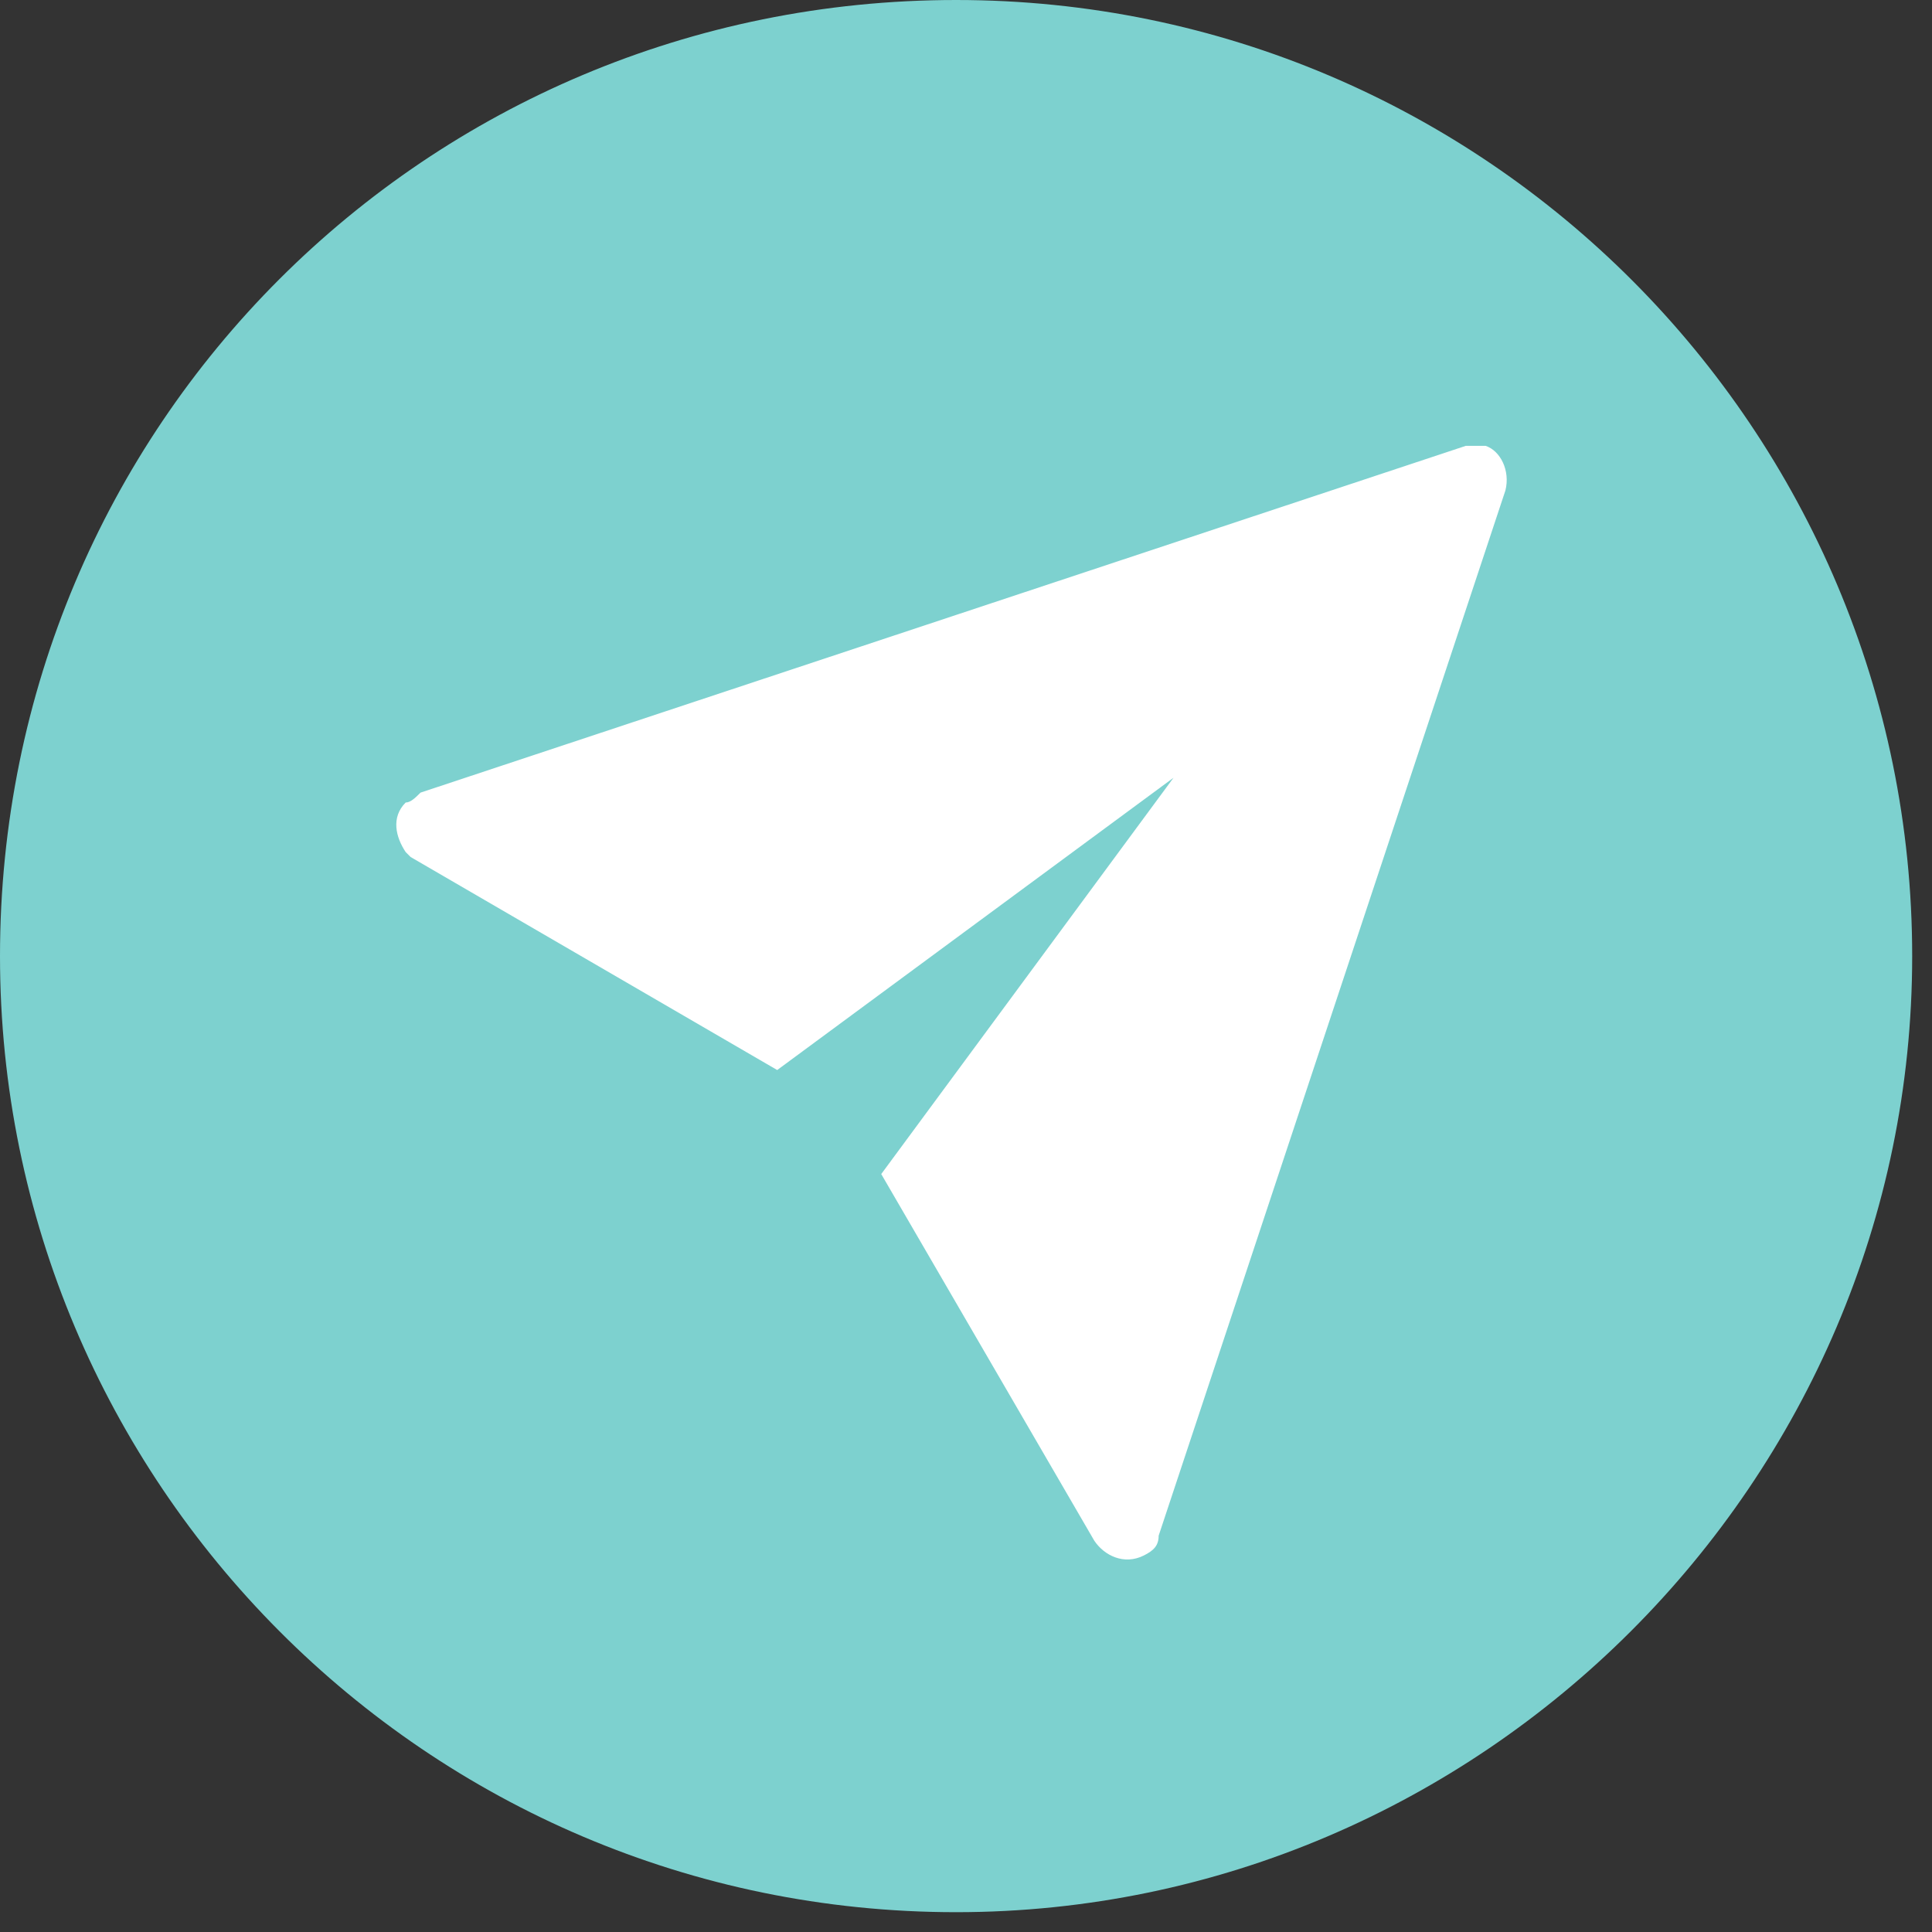
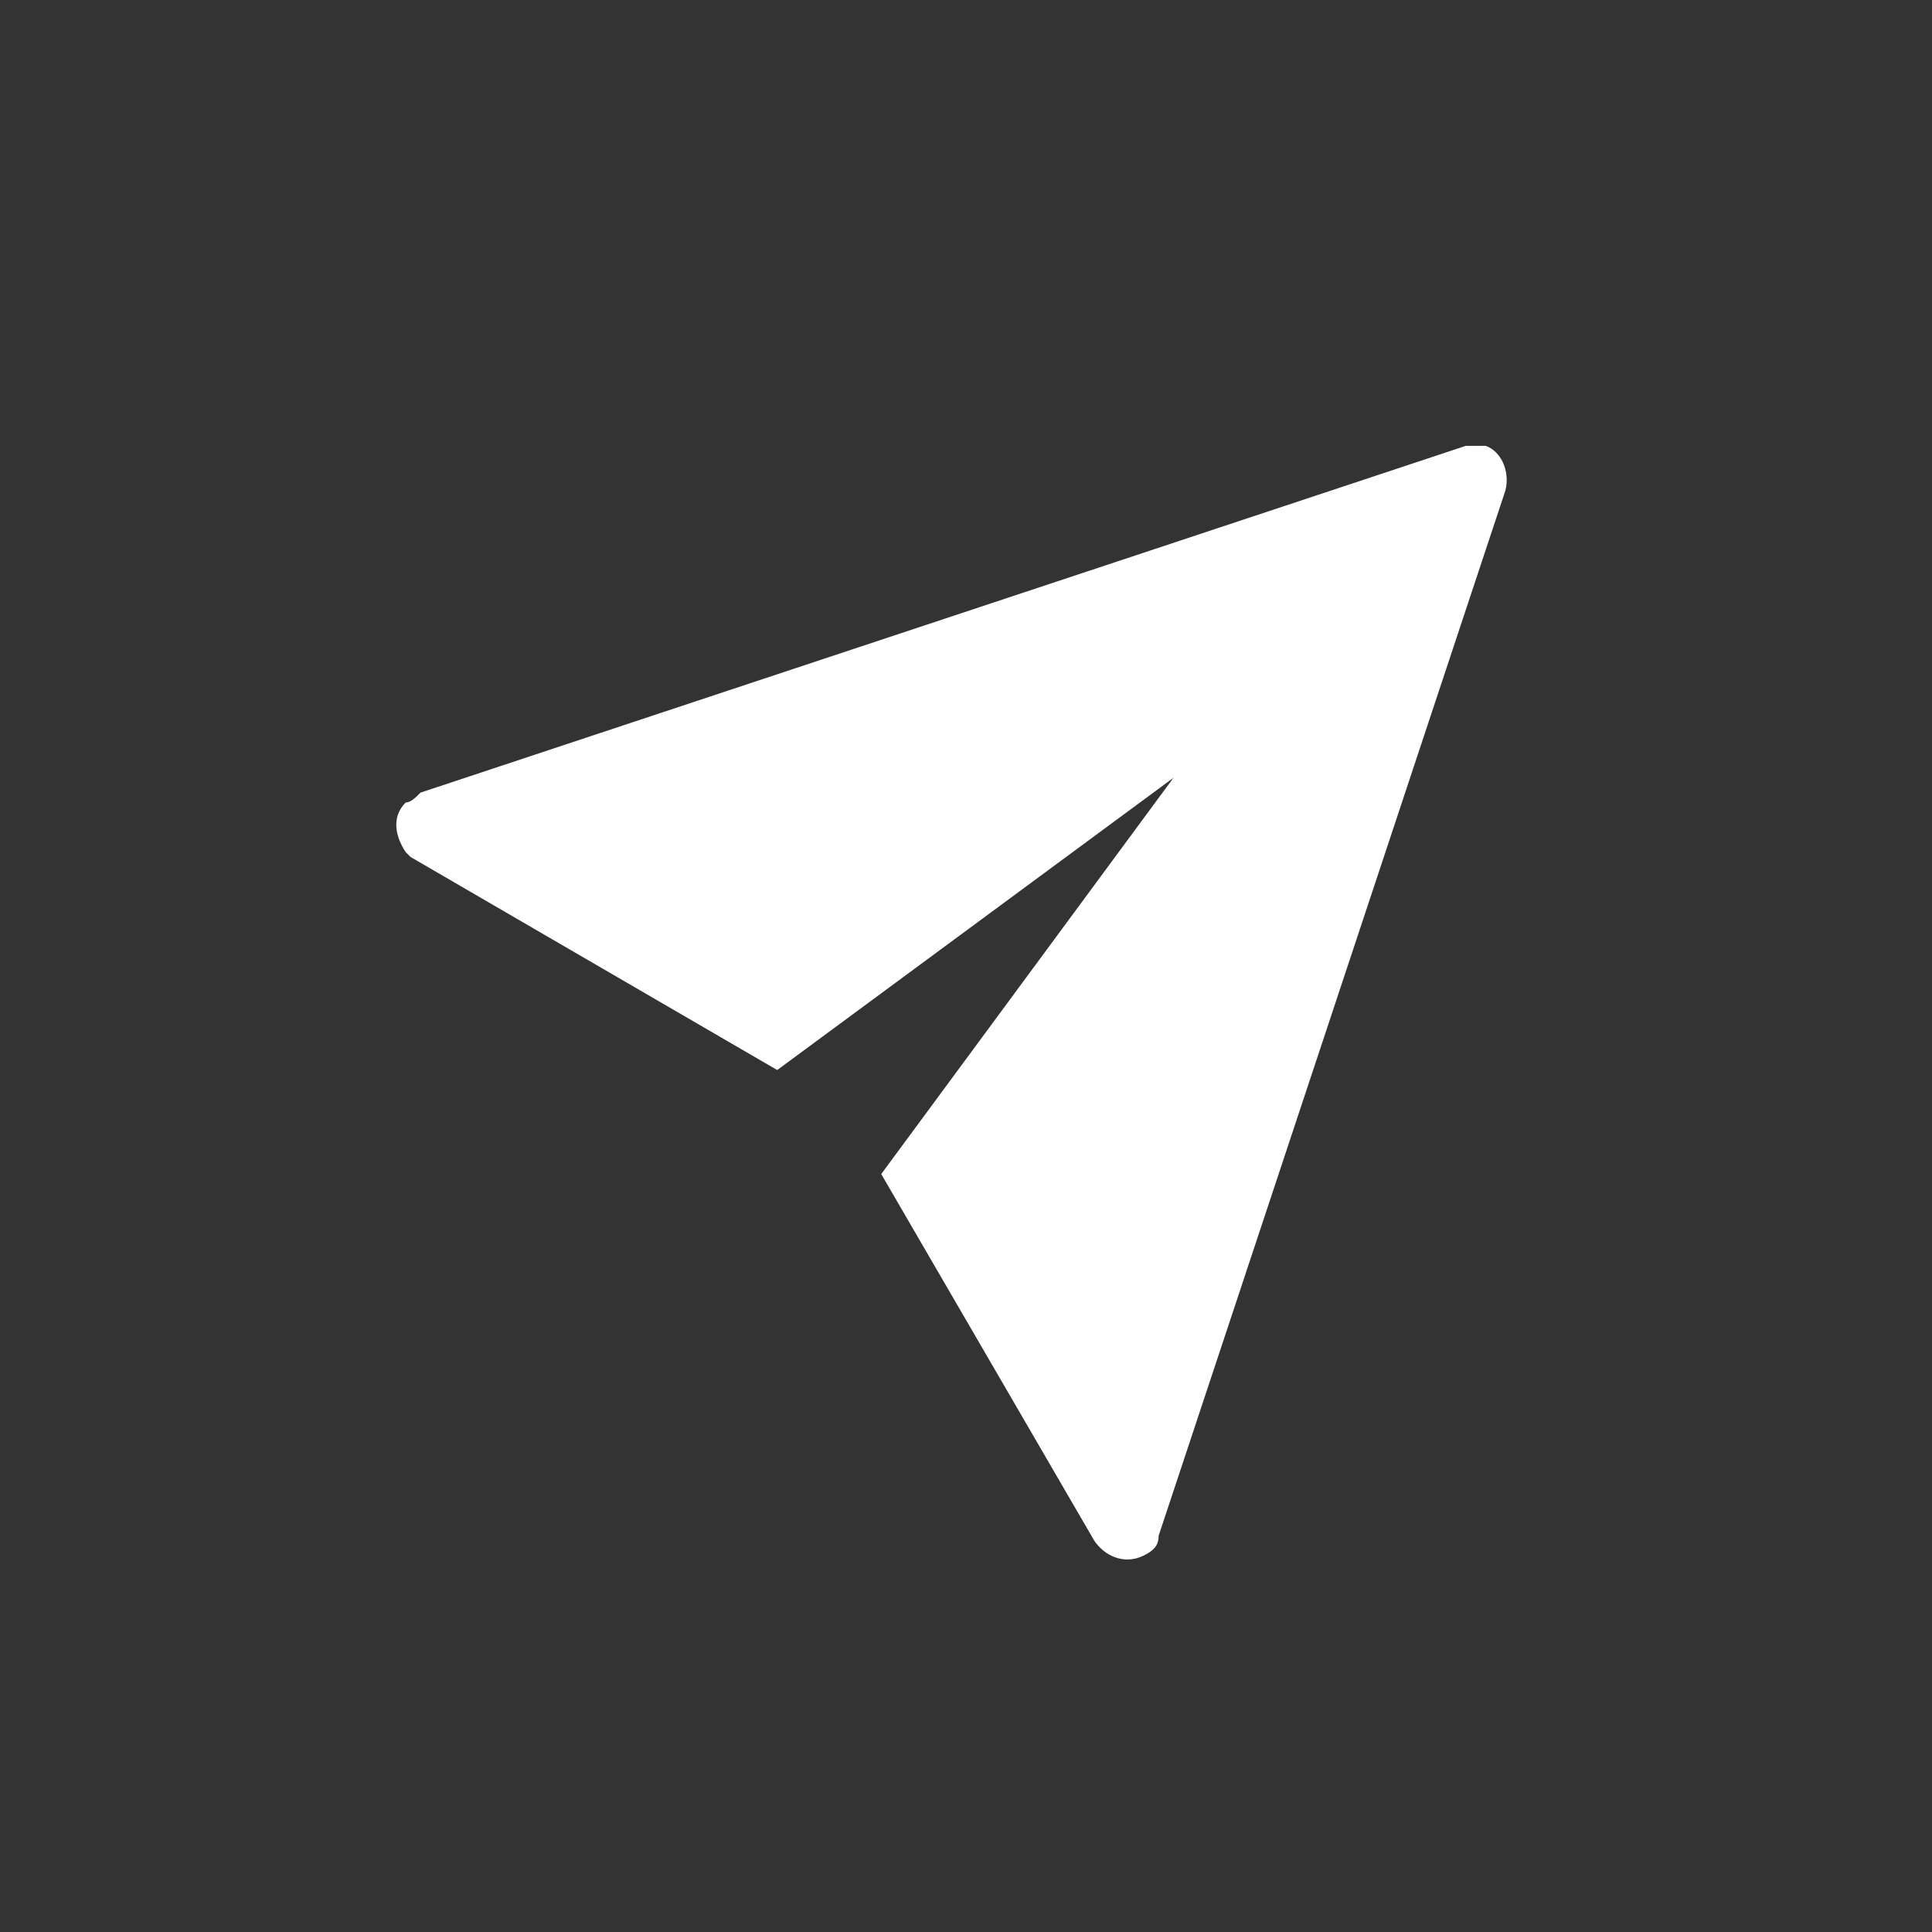
<svg xmlns="http://www.w3.org/2000/svg" width="39" height="39" viewBox="0 0 39 39" fill="none">
  <rect x="0" y="0" width="39" height="39" fill="#333333" stroke="none" />
-   <path d="M0 19.3C0 29.9 8.6 38.6 19.3 38.6C29.9 38.6 38.6 29.9 38.6 19.3C38.6 8.7 30 0 19.3 0C8.6 0 0 8.6 0 19.3Z" fill="#7DD1CF" />
  <path d="M8.189 16.2C7.889 16.5 7.989 16.9 8.189 17.2L8.289 17.3L15.689 21.6L23.689 15.7L17.789 23.7L22.089 31.1C22.289 31.4 22.689 31.6 23.089 31.4C23.289 31.3 23.389 31.2 23.389 31L30.389 9.9C30.489 9.5 30.289 9.1 29.989 9C29.889 9 29.689 9 29.589 9L8.489 16C8.389 16.1 8.289 16.2 8.189 16.2Z" fill="white" />
</svg>